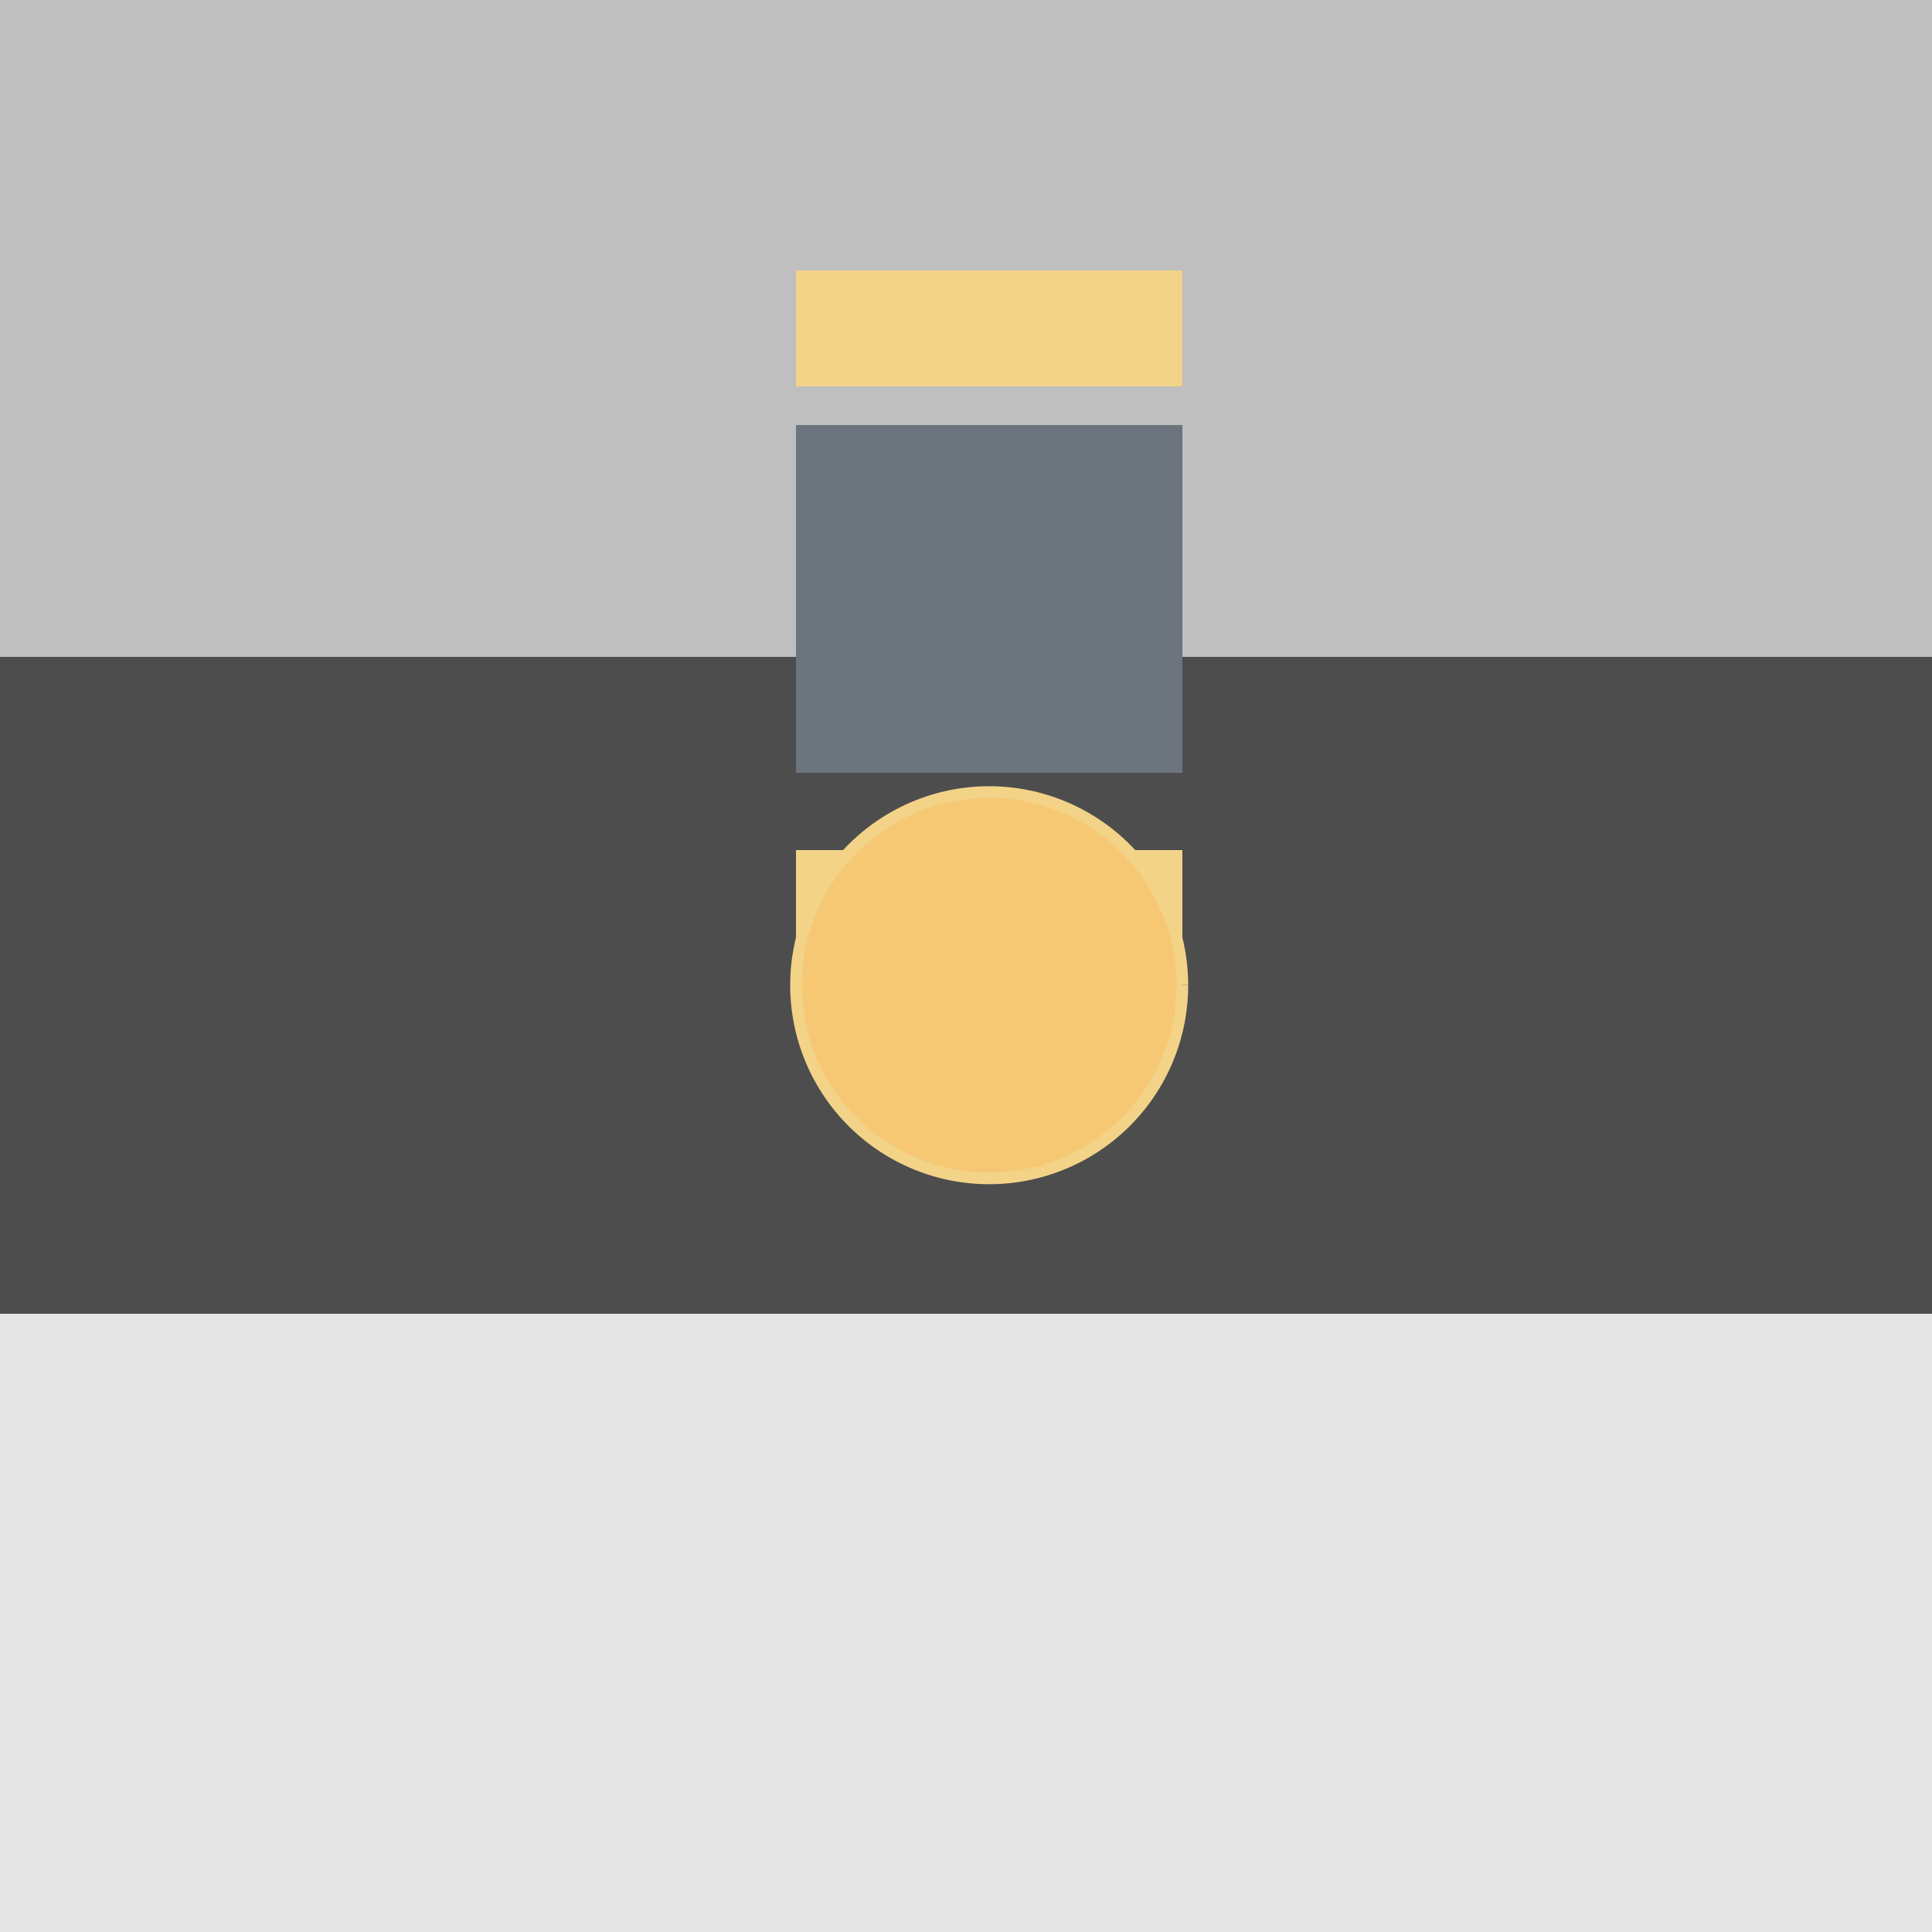
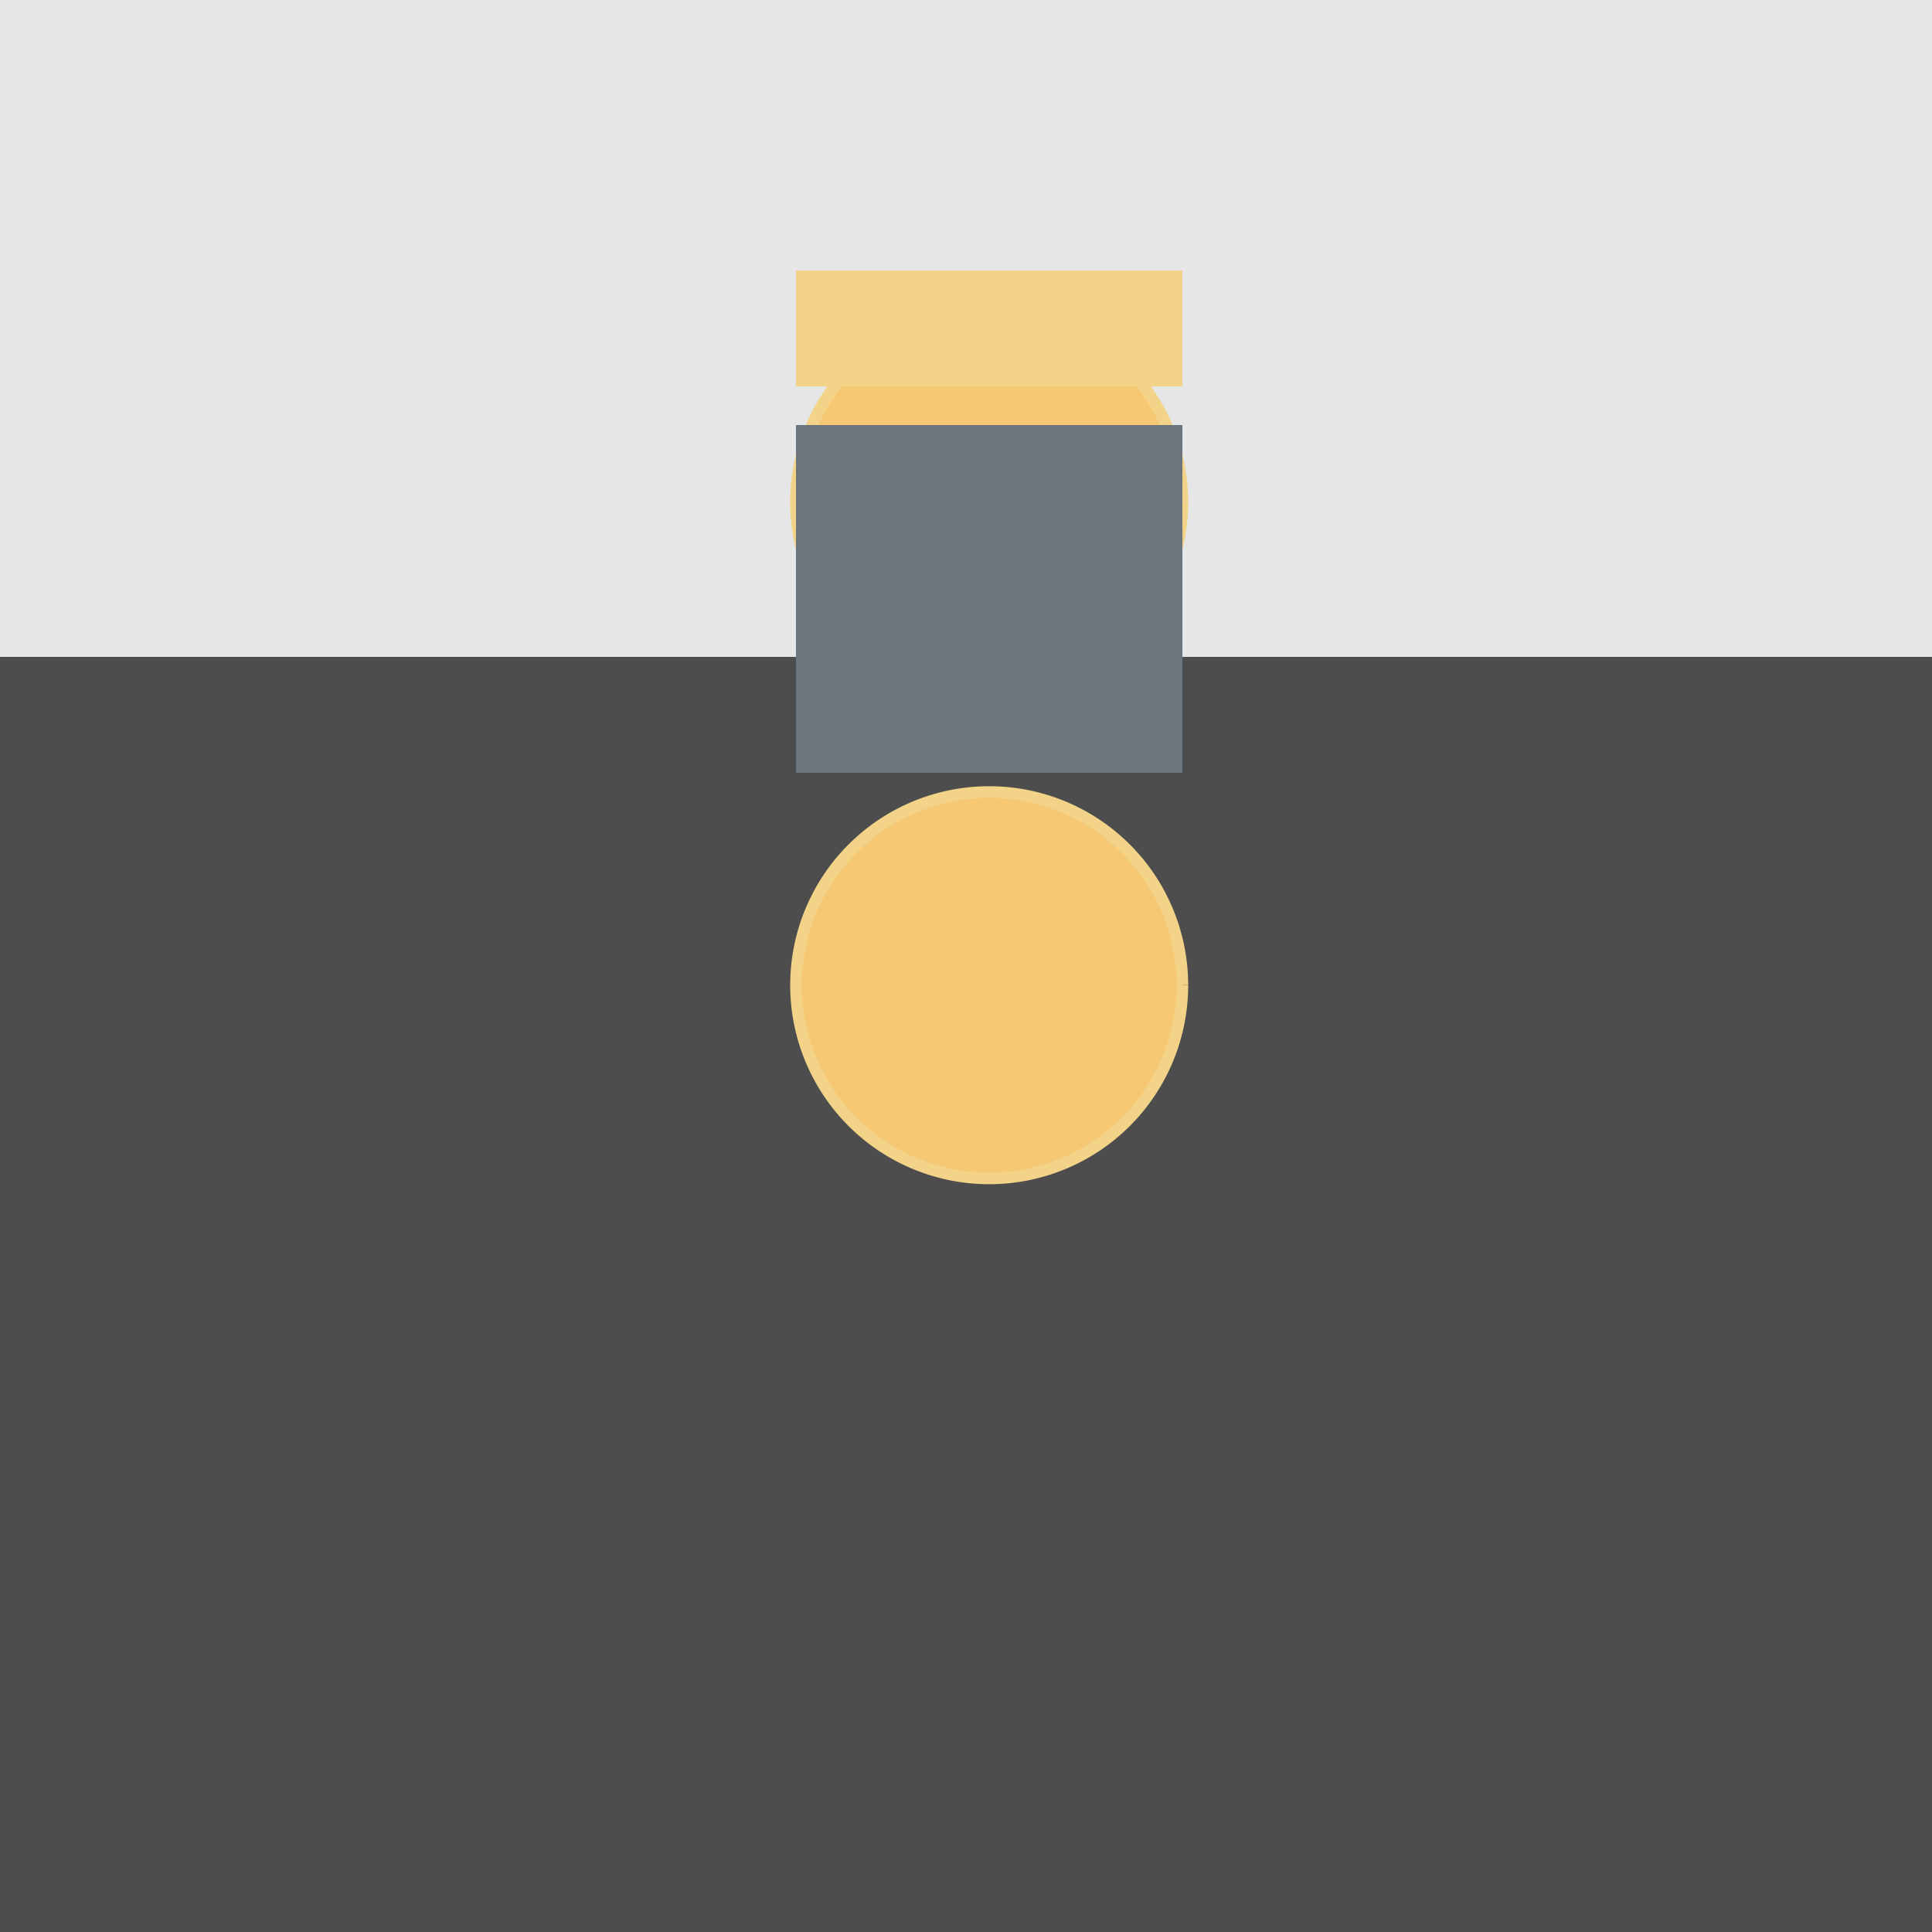
<svg xmlns="http://www.w3.org/2000/svg" width="500" height="500">
  <defs />
  <g>
    <rect fill="#4d4d4d" stroke="none" x="0" y="0" width="512" height="170" />
    <rect fill="#bfbfbf" stroke="none" x="0" y="170" width="512" height="170" />
    <rect fill="#e6e6e6" stroke="none" x="0" y="340" width="512" height="170" />
    <path fill="#f2d388" stroke="#f7c874" paint-order="fill stroke markers" d=" M 306 85 A 50 50 0 1 1 306 84.95" stroke-miterlimit="10" stroke-width="3" stroke-dasharray="" />
    <path fill="none" stroke="#6c757d" paint-order="fill stroke markers" d=" M 256 135 L 256 285" stroke-miterlimit="10" stroke-width="5" stroke-dasharray="" />
    <rect fill="#e6e6e6" stroke="none" x="0" y="0" width="512" height="170" />
    <rect fill="#bfbfbf" stroke="none" x="0" y="170" width="512" height="170" />
    <rect fill="#4d4d4d" stroke="none" x="0" y="340" width="512" height="170" />
    <rect fill="#f2d388" stroke="none" x="206" y="70" width="100" height="30" />
    <rect fill="#6c757d" stroke="none" x="206" y="110" width="100" height="90" />
    <rect fill="#f2d388" stroke="none" x="206" y="220" width="100" height="30" />
    <path fill="#f7c874" stroke="#f2d388" paint-order="fill stroke markers" d=" M 306 130 A 50 50 0 1 1 306 129.95" stroke-miterlimit="10" stroke-width="3" stroke-dasharray="" />
-     <rect fill="#bfbfbf" stroke="none" x="0" y="0" width="512" height="170" />
    <rect fill="#4d4d4d" stroke="none" x="0" y="170" width="512" height="170" />
-     <rect fill="#e6e6e6" stroke="none" x="0" y="340" width="512" height="170" />
    <rect fill="#f2d388" stroke="none" x="206" y="70" width="100" height="30" />
    <rect fill="#6c757d" stroke="none" x="206" y="110" width="100" height="90" />
-     <rect fill="#f2d388" stroke="none" x="206" y="220" width="100" height="30" />
    <path fill="#f7c874" stroke="#f2d388" paint-order="fill stroke markers" d=" M 306 255 A 50 50 0 1 1 306 254.95" stroke-miterlimit="10" stroke-width="3" stroke-dasharray="" />
  </g>
</svg>